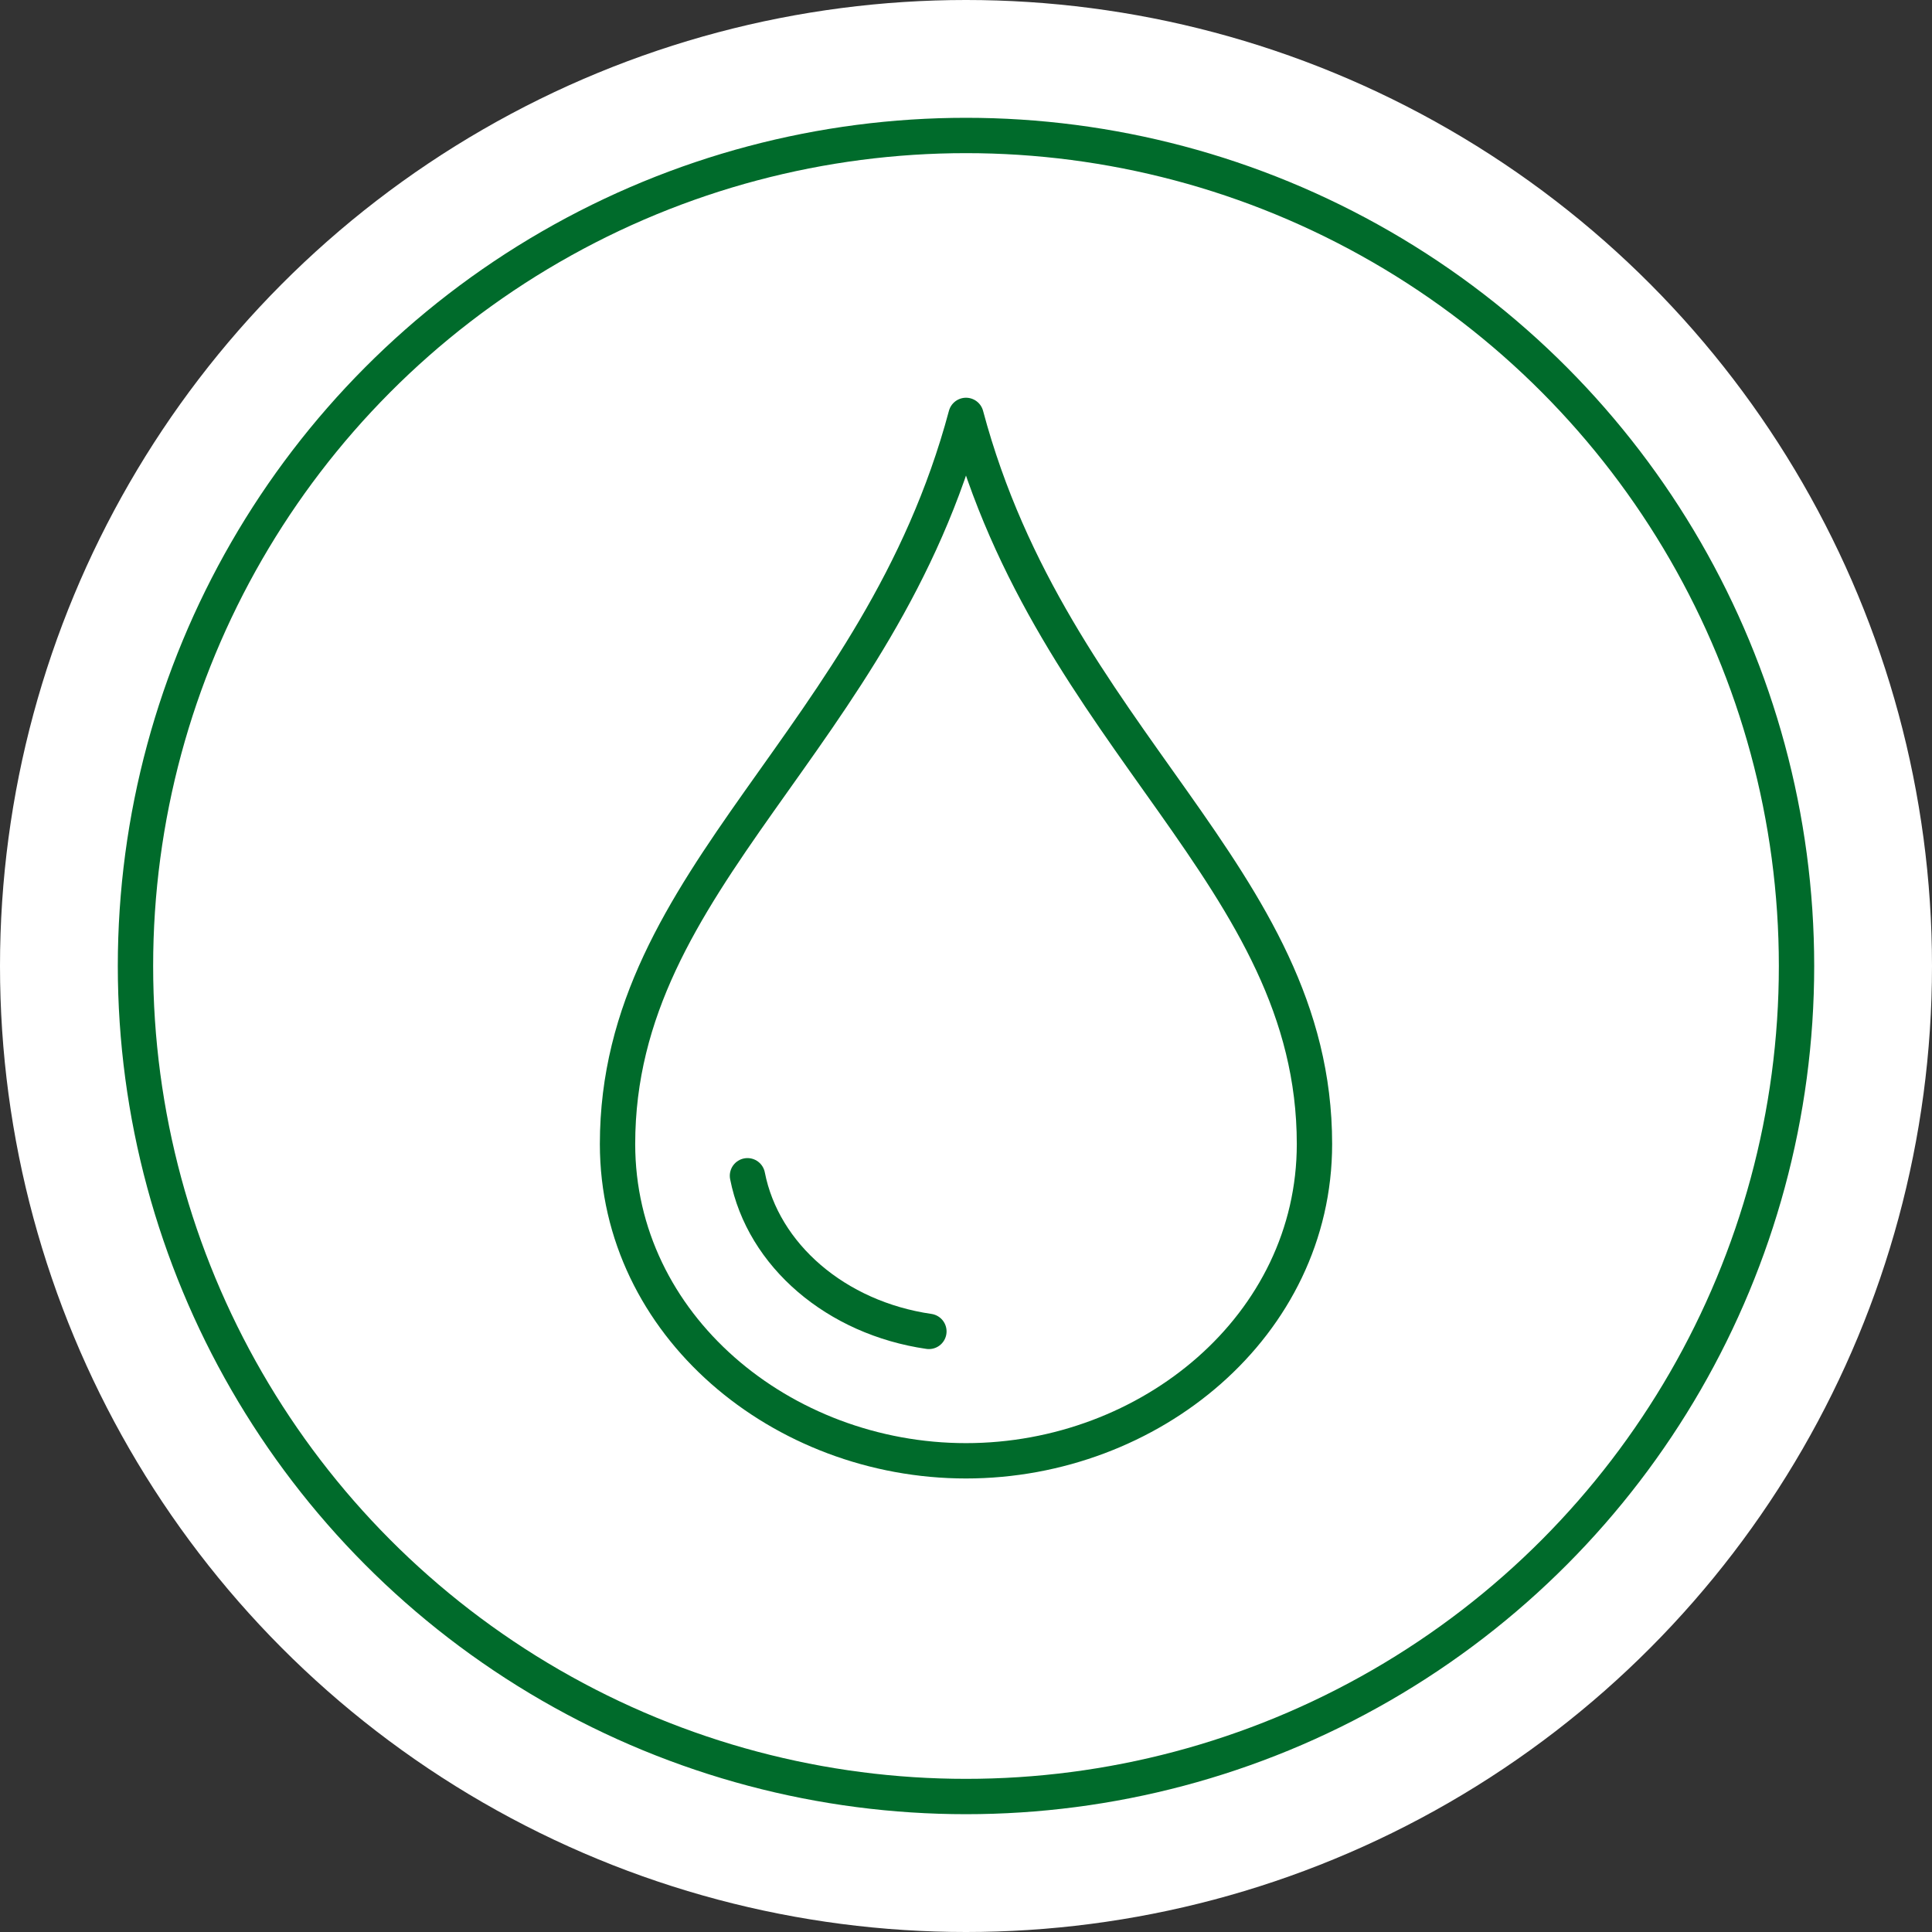
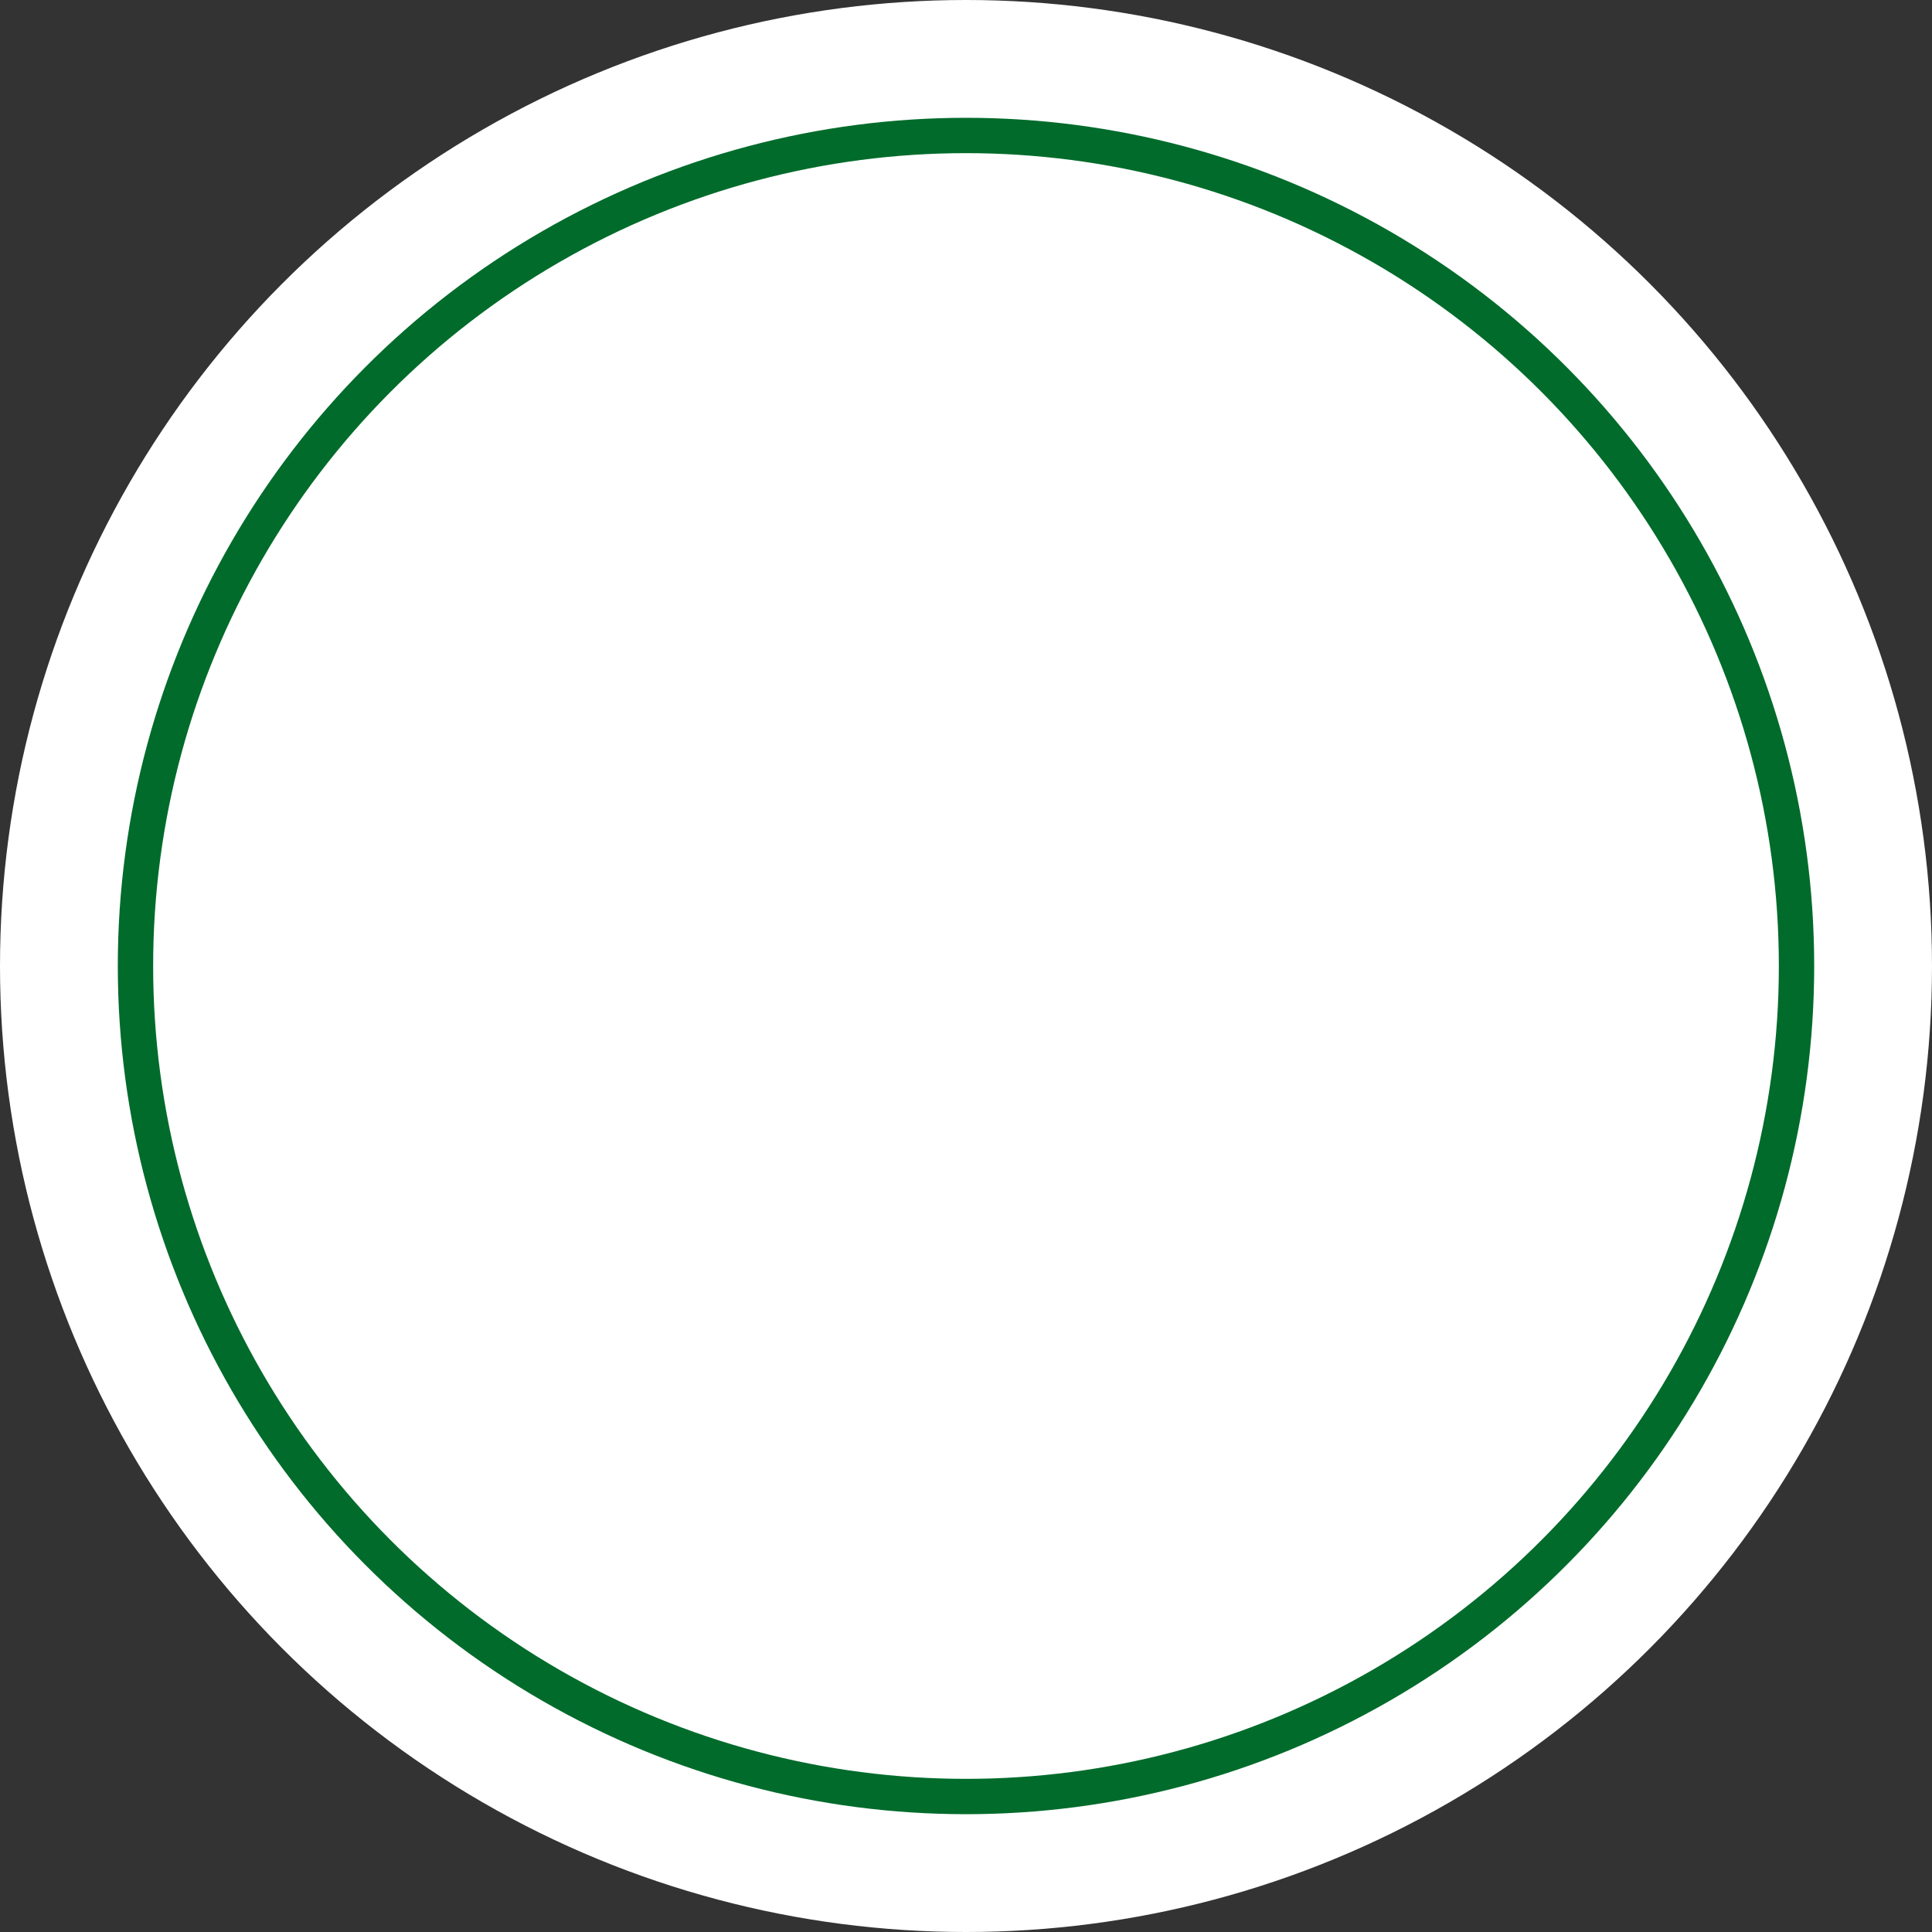
<svg xmlns="http://www.w3.org/2000/svg" width="82" height="82" viewBox="0 0 82 82">
  <rect x="0" y="0" width="82" height="82" fill="#333333" stroke="none" />
  <g id="Group_225" data-name="Group 225" transform="translate(-919 -5226)">
    <g id="Group_223" data-name="Group 223" transform="translate(0 270)">
      <circle id="Ellipse_1553" data-name="Ellipse 1553" cx="41" cy="41" r="41" transform="translate(919 4956)" fill="#fff" />
      <g id="Group_149" data-name="Group 149" transform="translate(82 1236)">
        <g id="Ellipse_1550" data-name="Ellipse 1550" transform="translate(842 3725)" fill="none" stroke="#006b2b" stroke-width="1.5">
          <circle cx="36" cy="36" r="36" stroke="none" />
          <circle cx="36" cy="36" r="35.25" fill="none" />
        </g>
      </g>
    </g>
    <g id="Group_259" data-name="Group 259" transform="translate(1163.71 4887.186)">
      <g id="Group_253" data-name="Group 253" transform="translate(-218.5 356.445)">
-         <path id="Path_19810" data-name="Path 19810" d="M-198.253,436.348c7.819,0,14.79-5.745,14.79-13.445,0-11.381-11.093-17.085-14.79-30.925-3.7,13.839-14.79,19.543-14.79,30.925C-213.043,430.6-206.07,436.348-198.253,436.348Z" transform="translate(213.043 -391.978)" fill="none" stroke="#006b2b" stroke-linecap="round" stroke-linejoin="round" stroke-width="1.5" />
-         <path id="Path_19811" data-name="Path 19811" d="M-199.75,431.314c-3.934-.569-7.039-3.229-7.7-6.606" transform="translate(212.965 -392.436)" fill="none" stroke="#006b2b" stroke-linecap="round" stroke-linejoin="round" stroke-width="1.5" />
-       </g>
+         </g>
    </g>
  </g>
</svg>